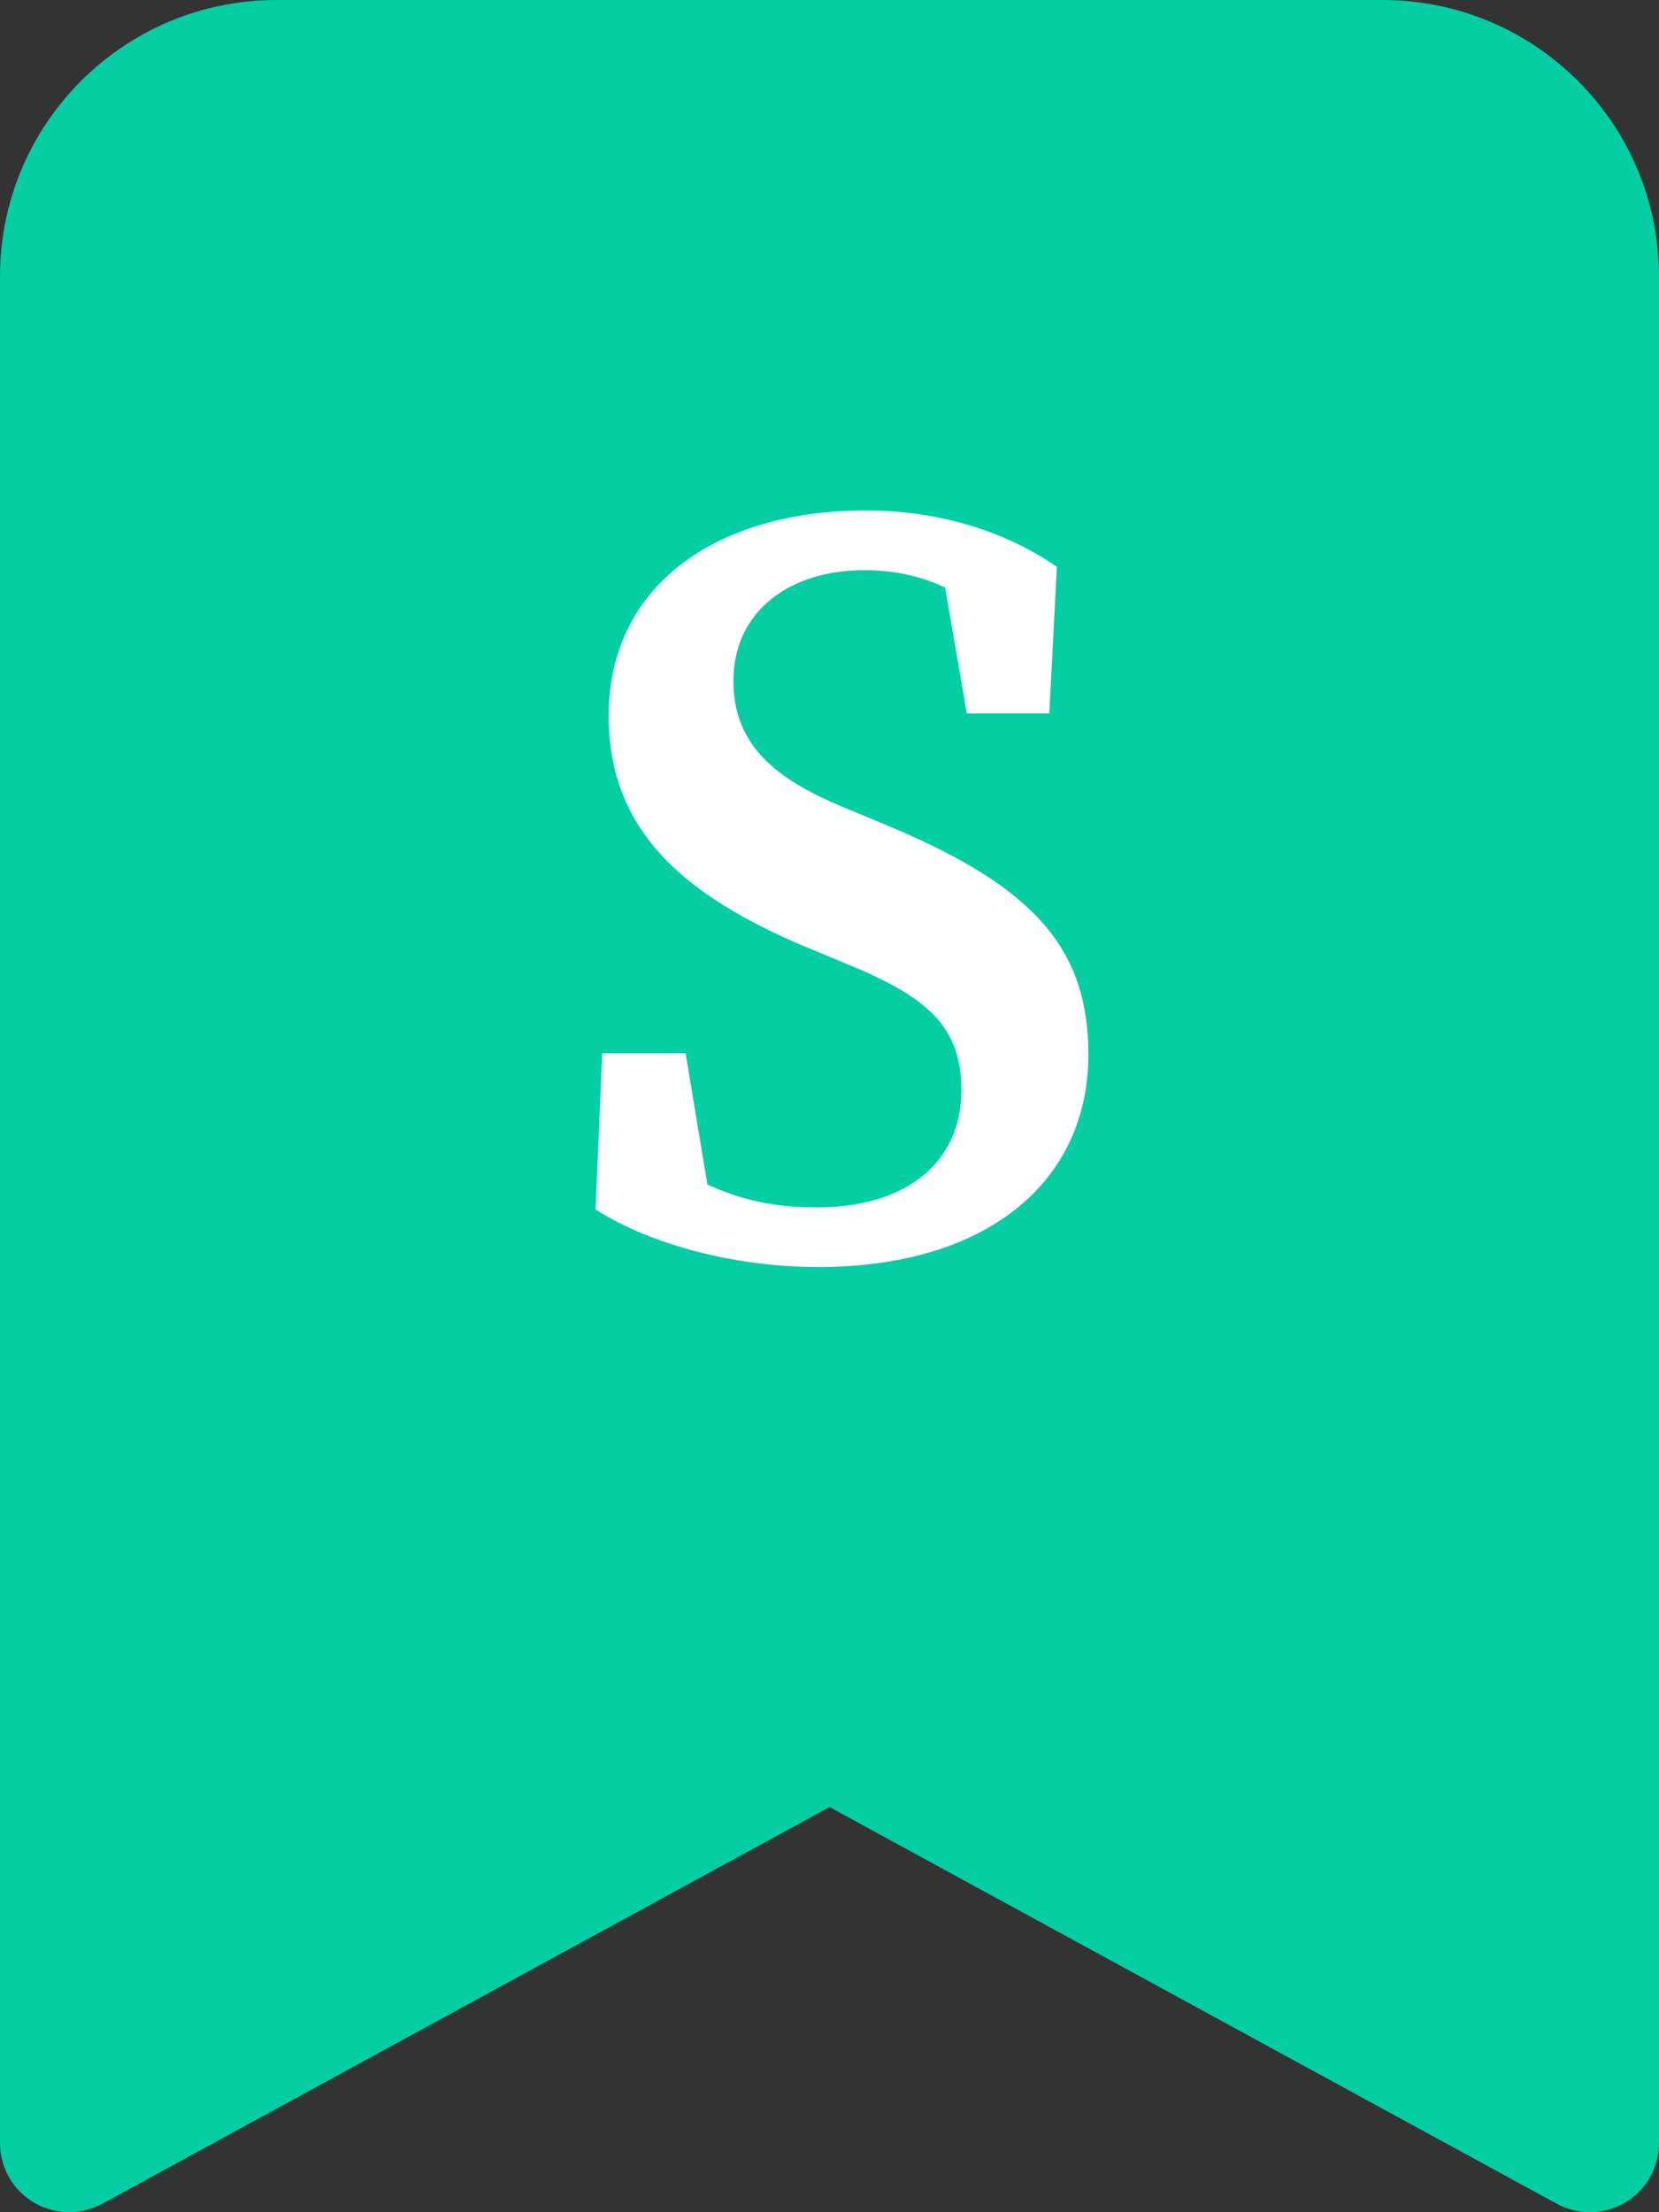
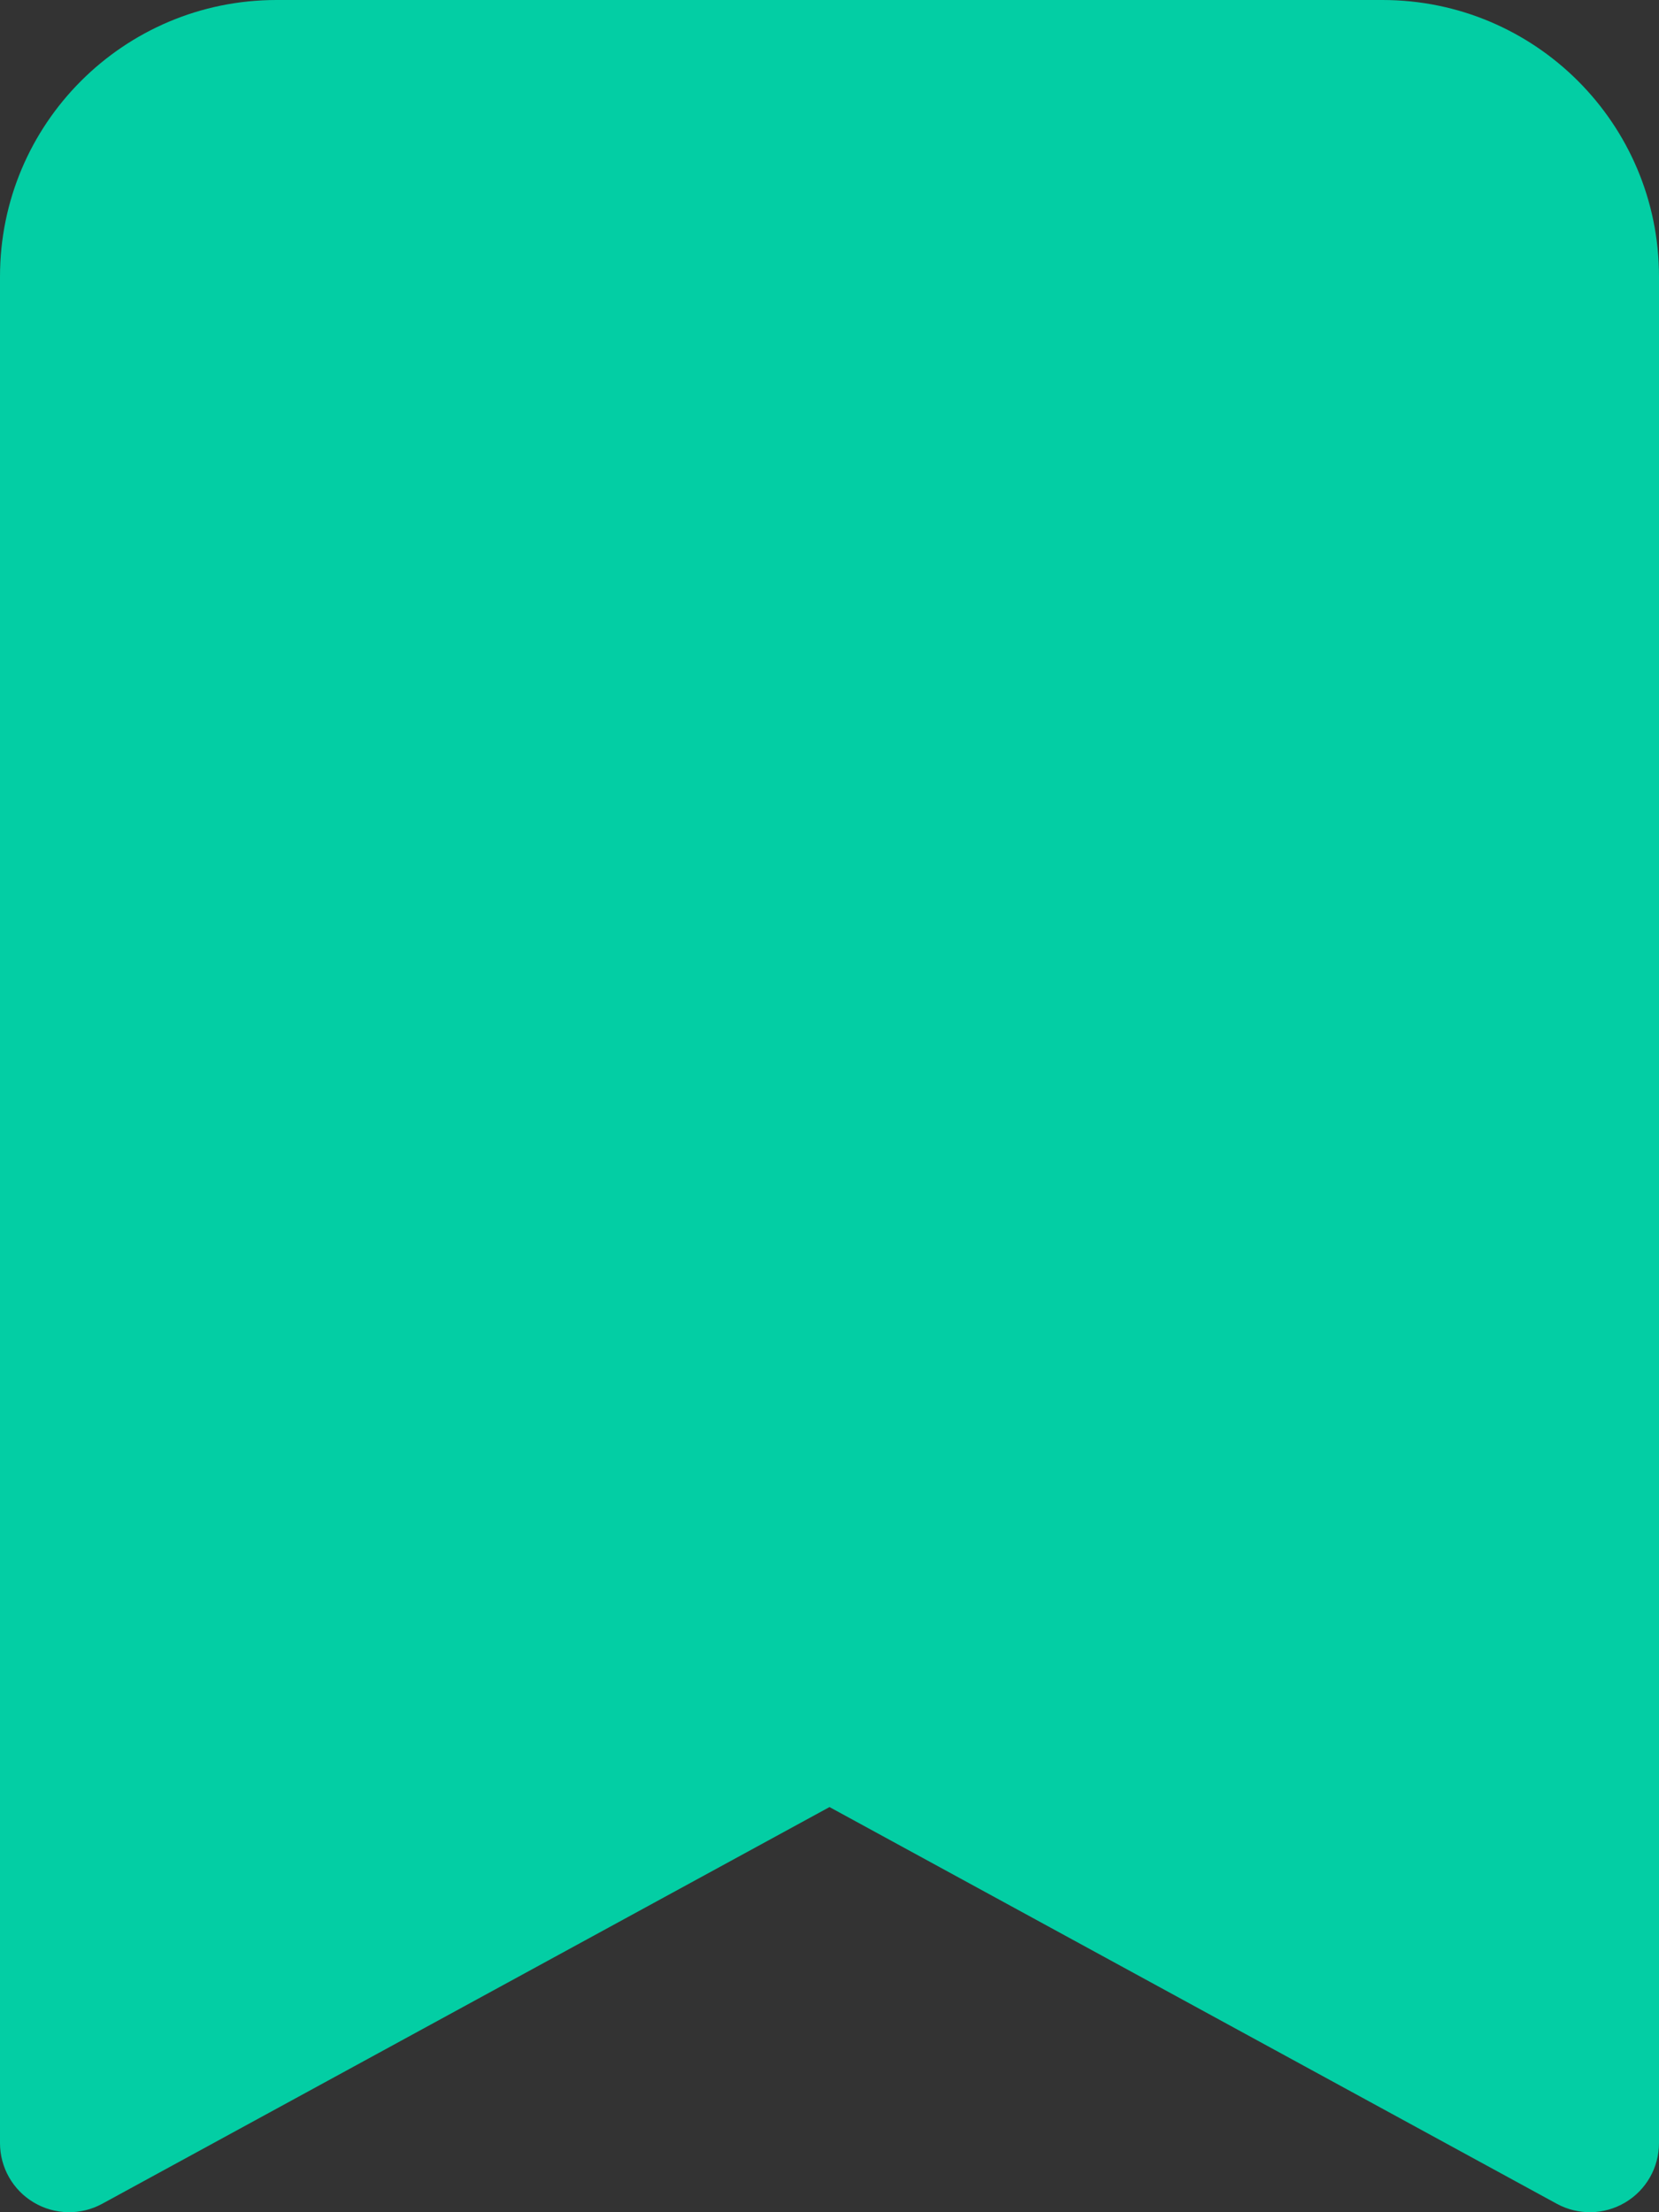
<svg xmlns="http://www.w3.org/2000/svg" width="21" height="28" viewBox="0 0 21 28" fill="none">
  <rect x="0" y="0" width="21" height="28" fill="#333333" stroke="none" />
  <path d="M0 3.5V27.125C0 27.434 0.163 27.72 0.428 27.877C0.694 28.035 1.023 28.041 1.294 27.893L10.5 22.872L19.706 27.893C19.977 28.041 20.306 28.035 20.572 27.877C20.837 27.72 21 27.434 21 27.125V3.5C21 1.567 19.433 0 17.5 0H3.5C1.567 0 0 1.567 0 3.5Z" fill="#03CEA4" />
-   <path d="M10.356 16.037C12.485 16.037 13.777 14.966 13.777 13.345C13.777 11.998 13.076 11.229 11.29 10.473L10.699 10.226C9.792 9.855 9.284 9.415 9.284 8.618C9.284 7.725 10.012 7.217 10.933 7.217C11.318 7.217 11.633 7.285 11.963 7.436L12.238 9.03H13.282L13.378 7.175C12.746 6.736 11.908 6.461 10.96 6.461C9.037 6.461 7.704 7.436 7.704 9.058C7.704 10.514 8.652 11.325 10.163 11.97L10.727 12.204C11.73 12.616 12.169 12.987 12.169 13.798C12.169 14.705 11.482 15.282 10.342 15.282C9.792 15.282 9.38 15.186 8.954 14.993L8.679 13.331H7.622L7.539 15.309C8.254 15.763 9.325 16.037 10.356 16.037Z" fill="white" />
</svg>